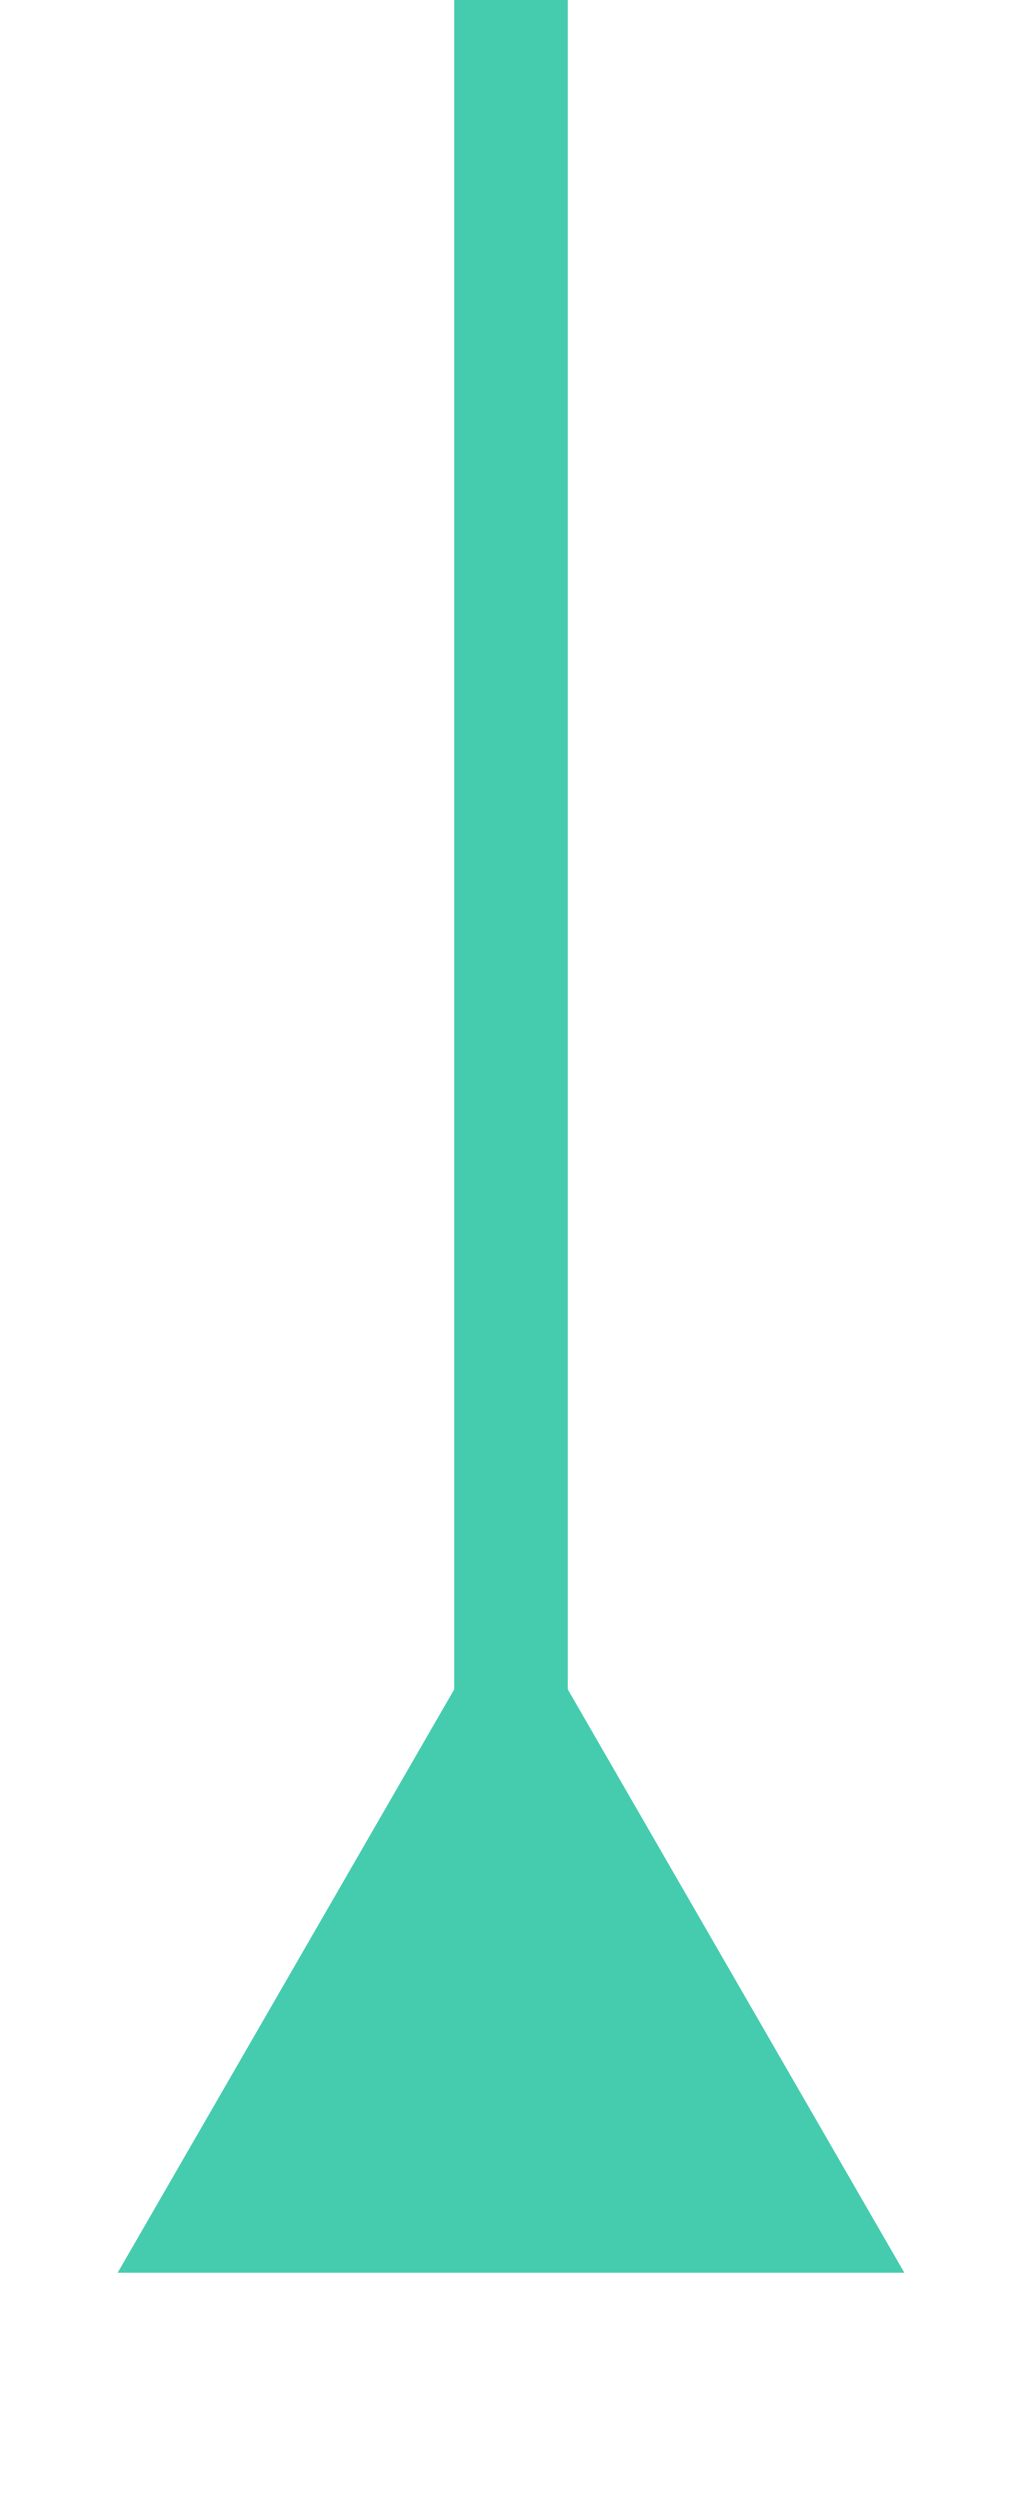
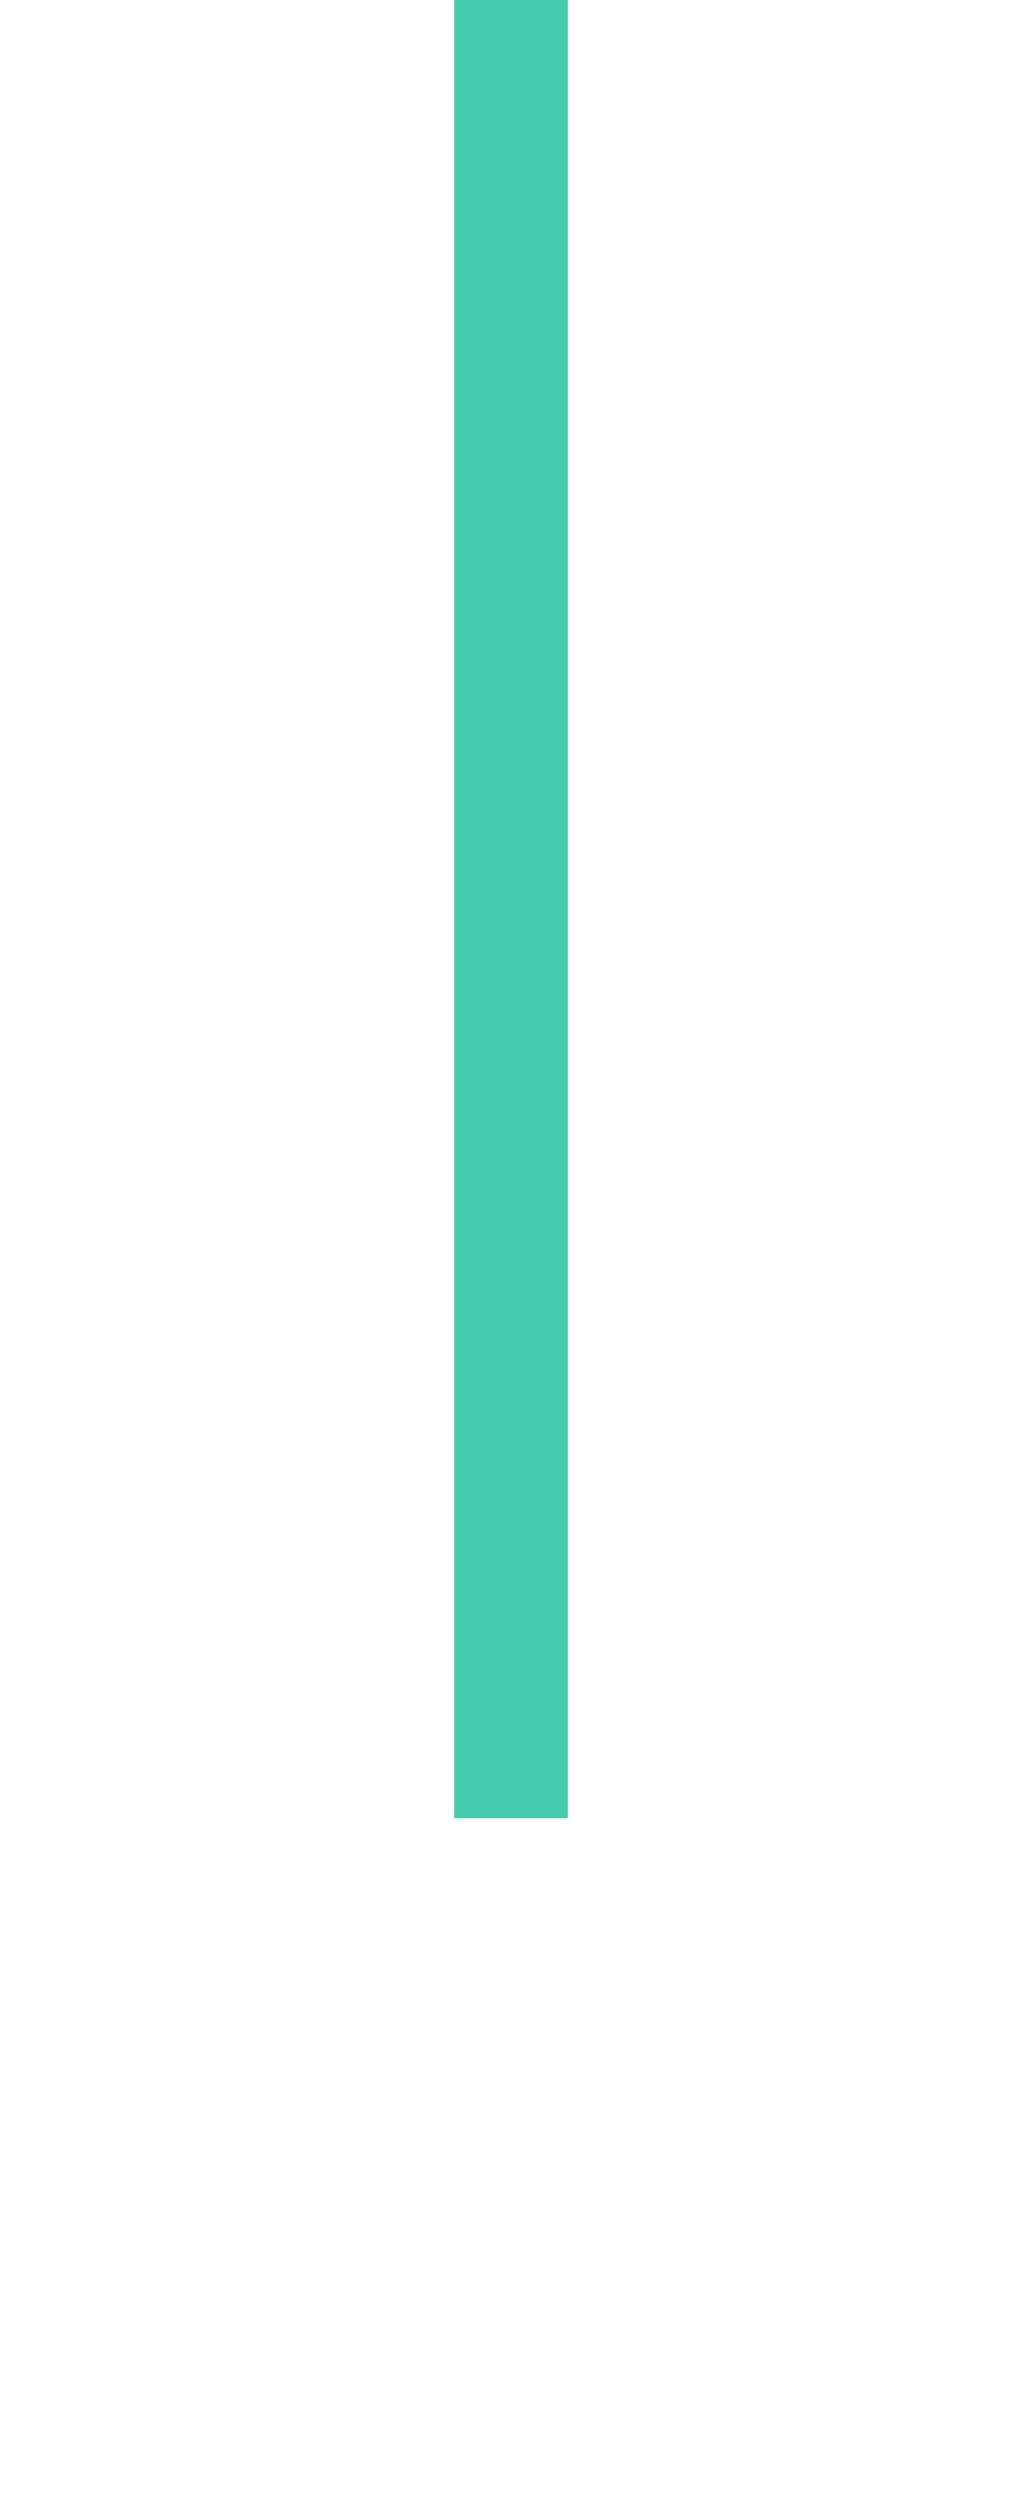
<svg xmlns="http://www.w3.org/2000/svg" width="9" height="22" viewBox="0 0 9 22" fill="none">
  <rect x="4" width="1" height="16" fill="#45CCAE" />
-   <path d="M4.5 14L7.964 20H1.036L4.5 14Z" fill="#45CCAE" />
</svg>